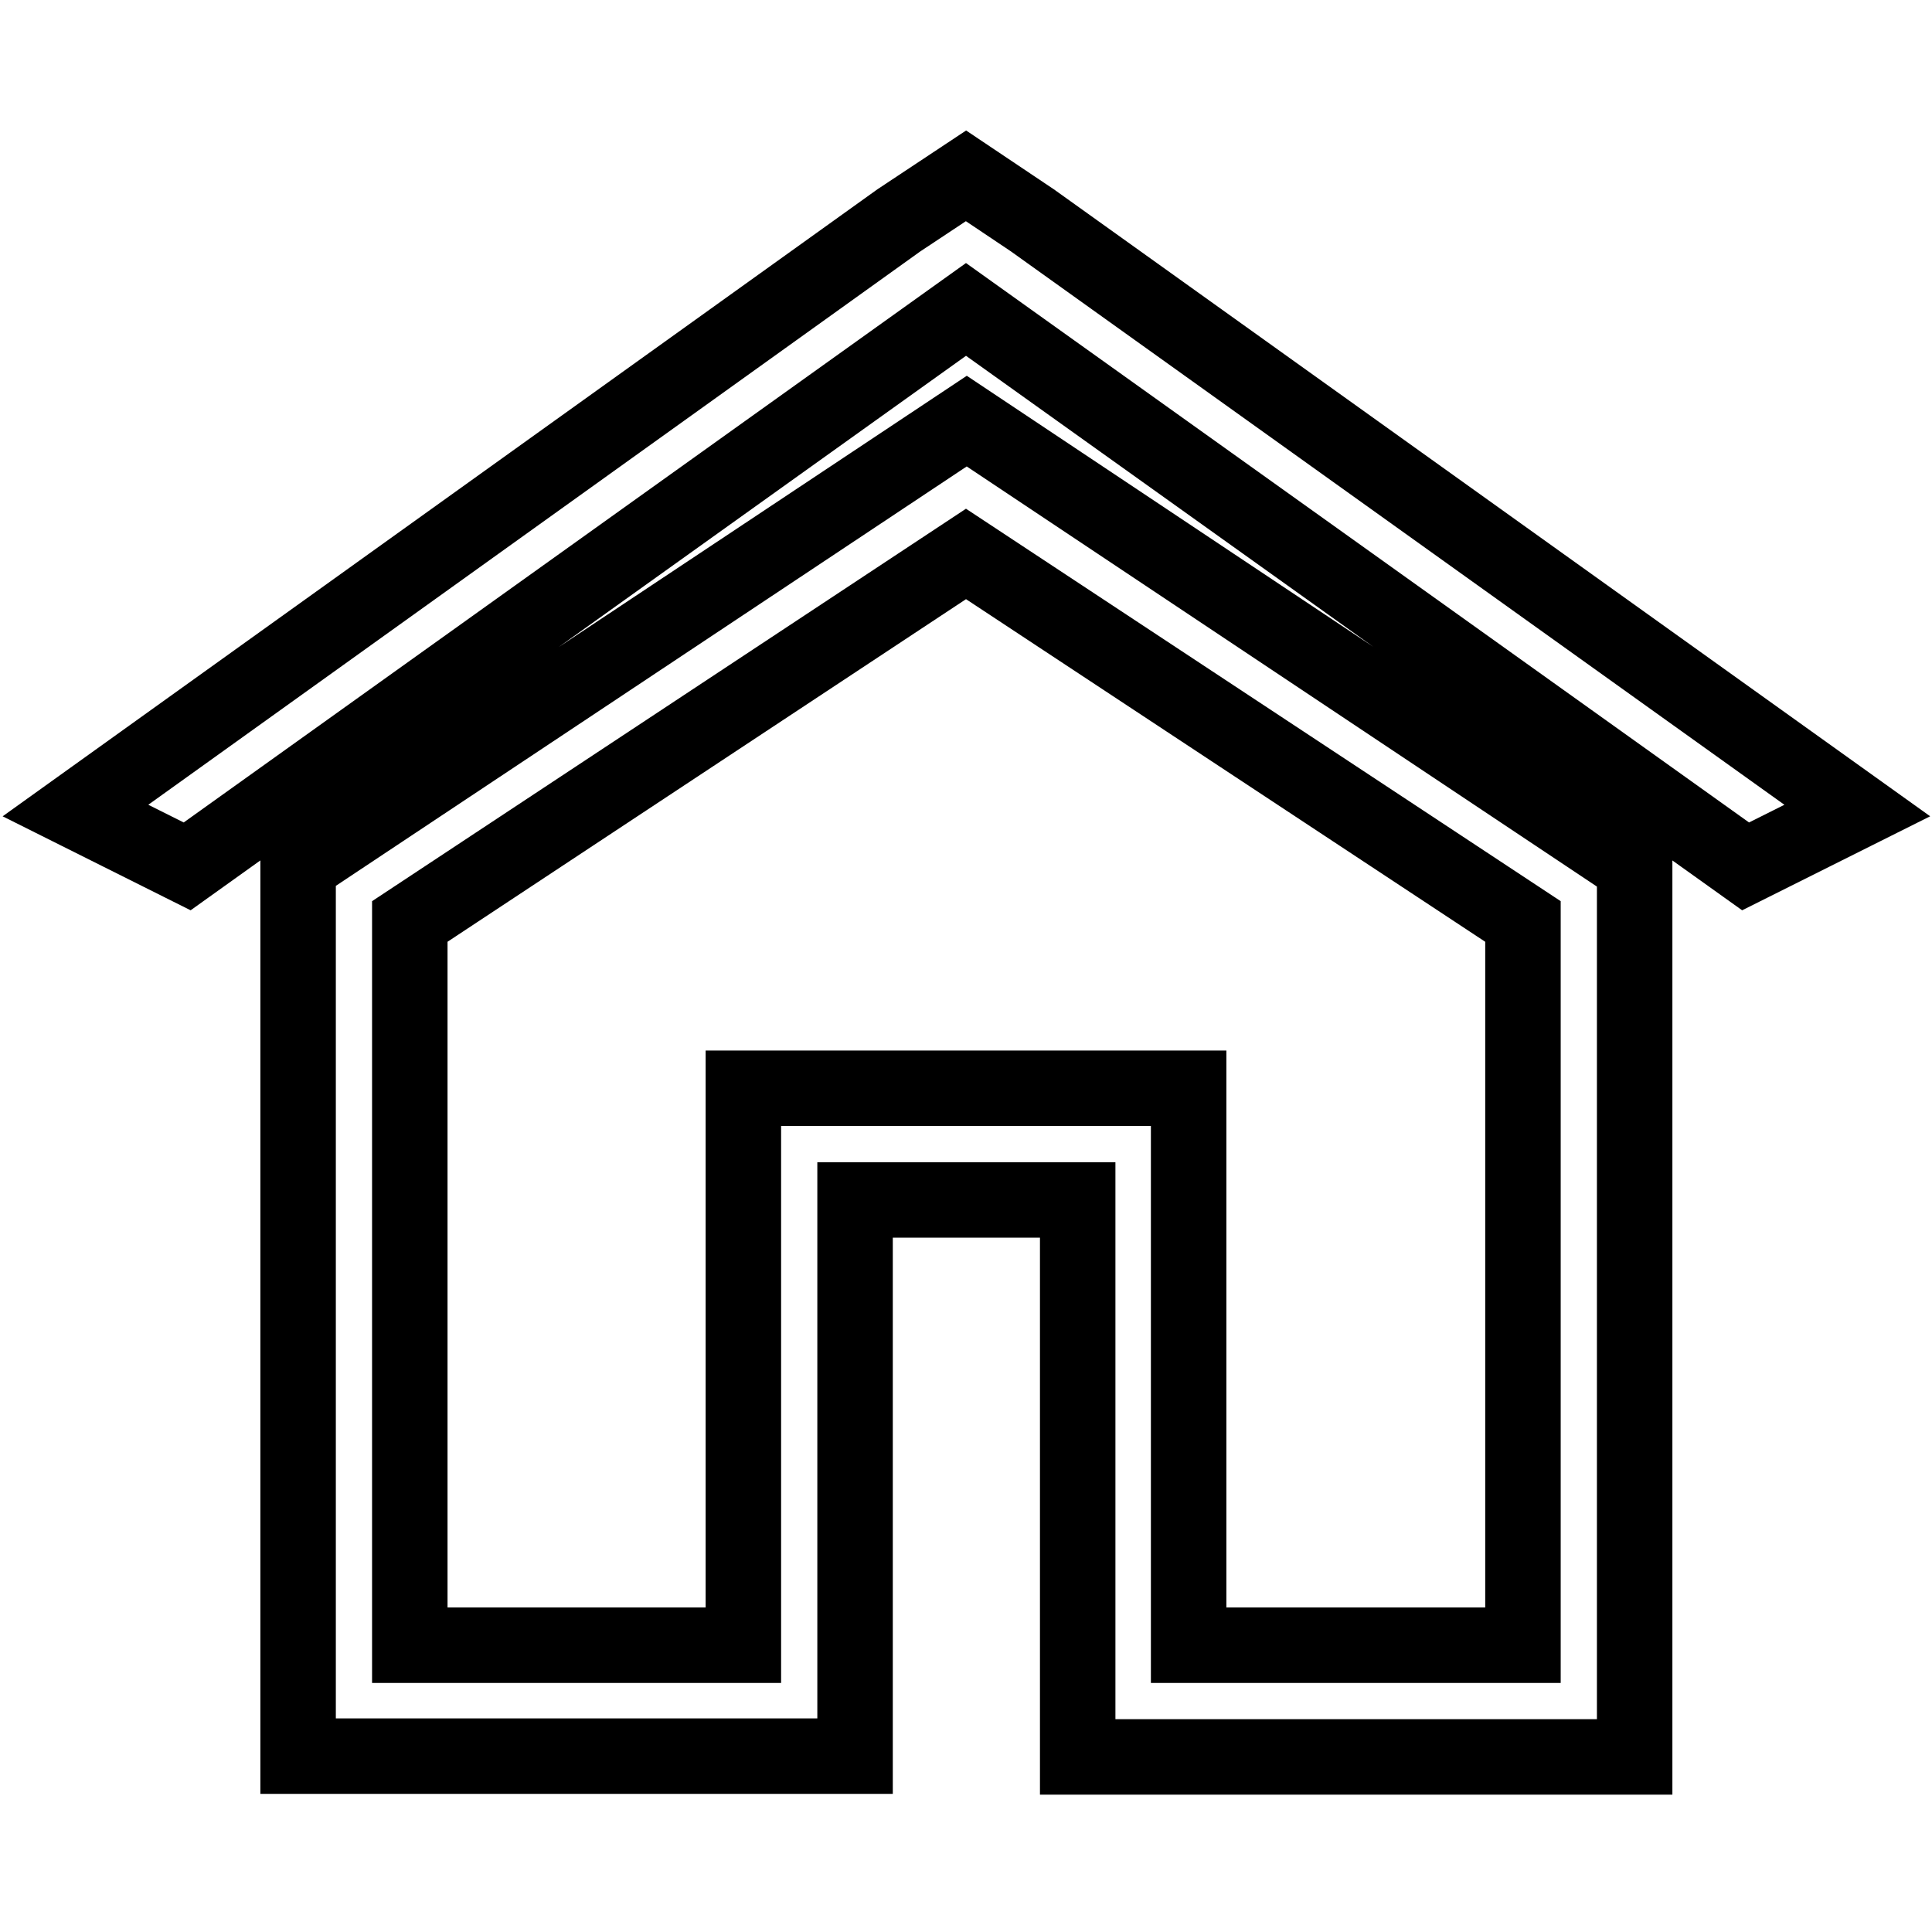
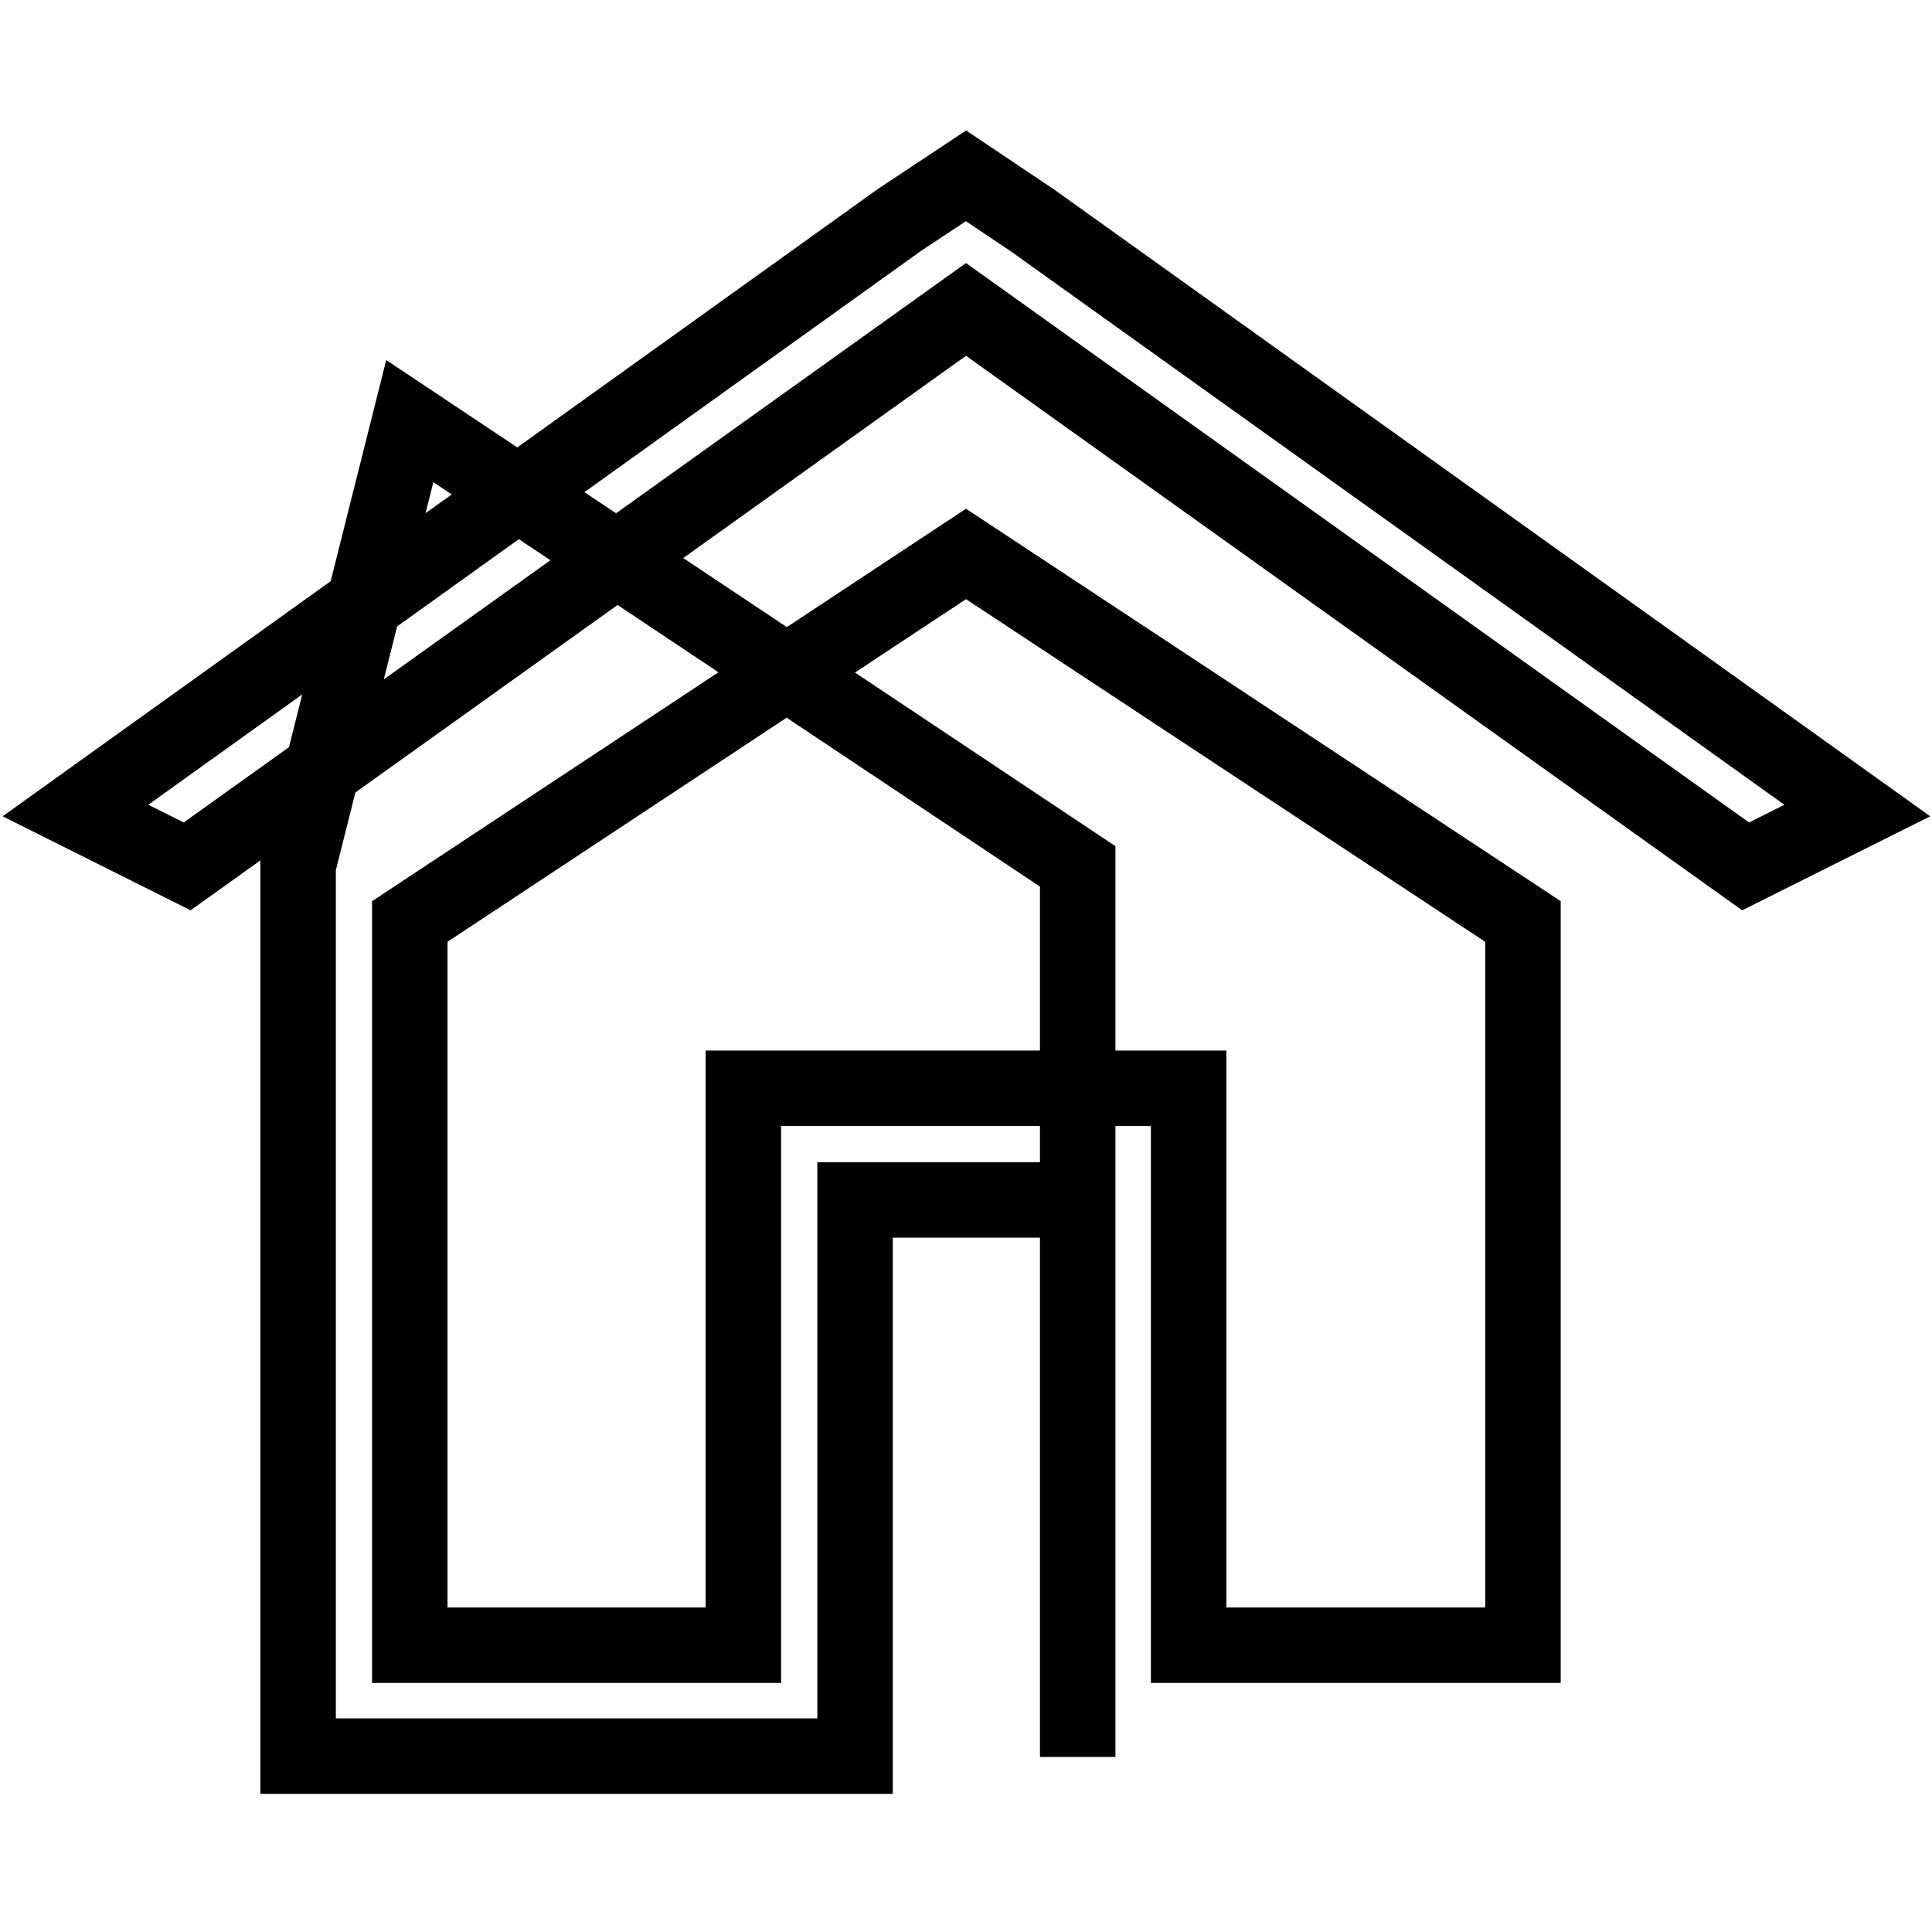
<svg xmlns="http://www.w3.org/2000/svg" version="1.1" x="0px" y="0px" viewBox="0 0 256 256" enable-background="new 0 0 256 256" xml:space="preserve">
  <g>
-     <path stroke-width="10" fill-opacity="0" stroke="#000000" d="M136.8,29.2l-8.8-5.9l-8.9,5.9L10,107.4l14.8,7.4L128,41l103.3,73.8l14.8-7.4L136.8,29.2z M39.5,114.7v118 h73.8V159h29.5v73.8h73.8v-118l-88.5-59L39.5,114.7z M201.8,218h-44.3v-73.8h-59V218H54.3v-95.9L128,73.4l73.8,48.7V218z" />
+     <path stroke-width="10" fill-opacity="0" stroke="#000000" d="M136.8,29.2l-8.8-5.9l-8.9,5.9L10,107.4l14.8,7.4L128,41l103.3,73.8l14.8-7.4L136.8,29.2z M39.5,114.7v118 h73.8V159h29.5v73.8v-118l-88.5-59L39.5,114.7z M201.8,218h-44.3v-73.8h-59V218H54.3v-95.9L128,73.4l73.8,48.7V218z" />
  </g>
</svg>